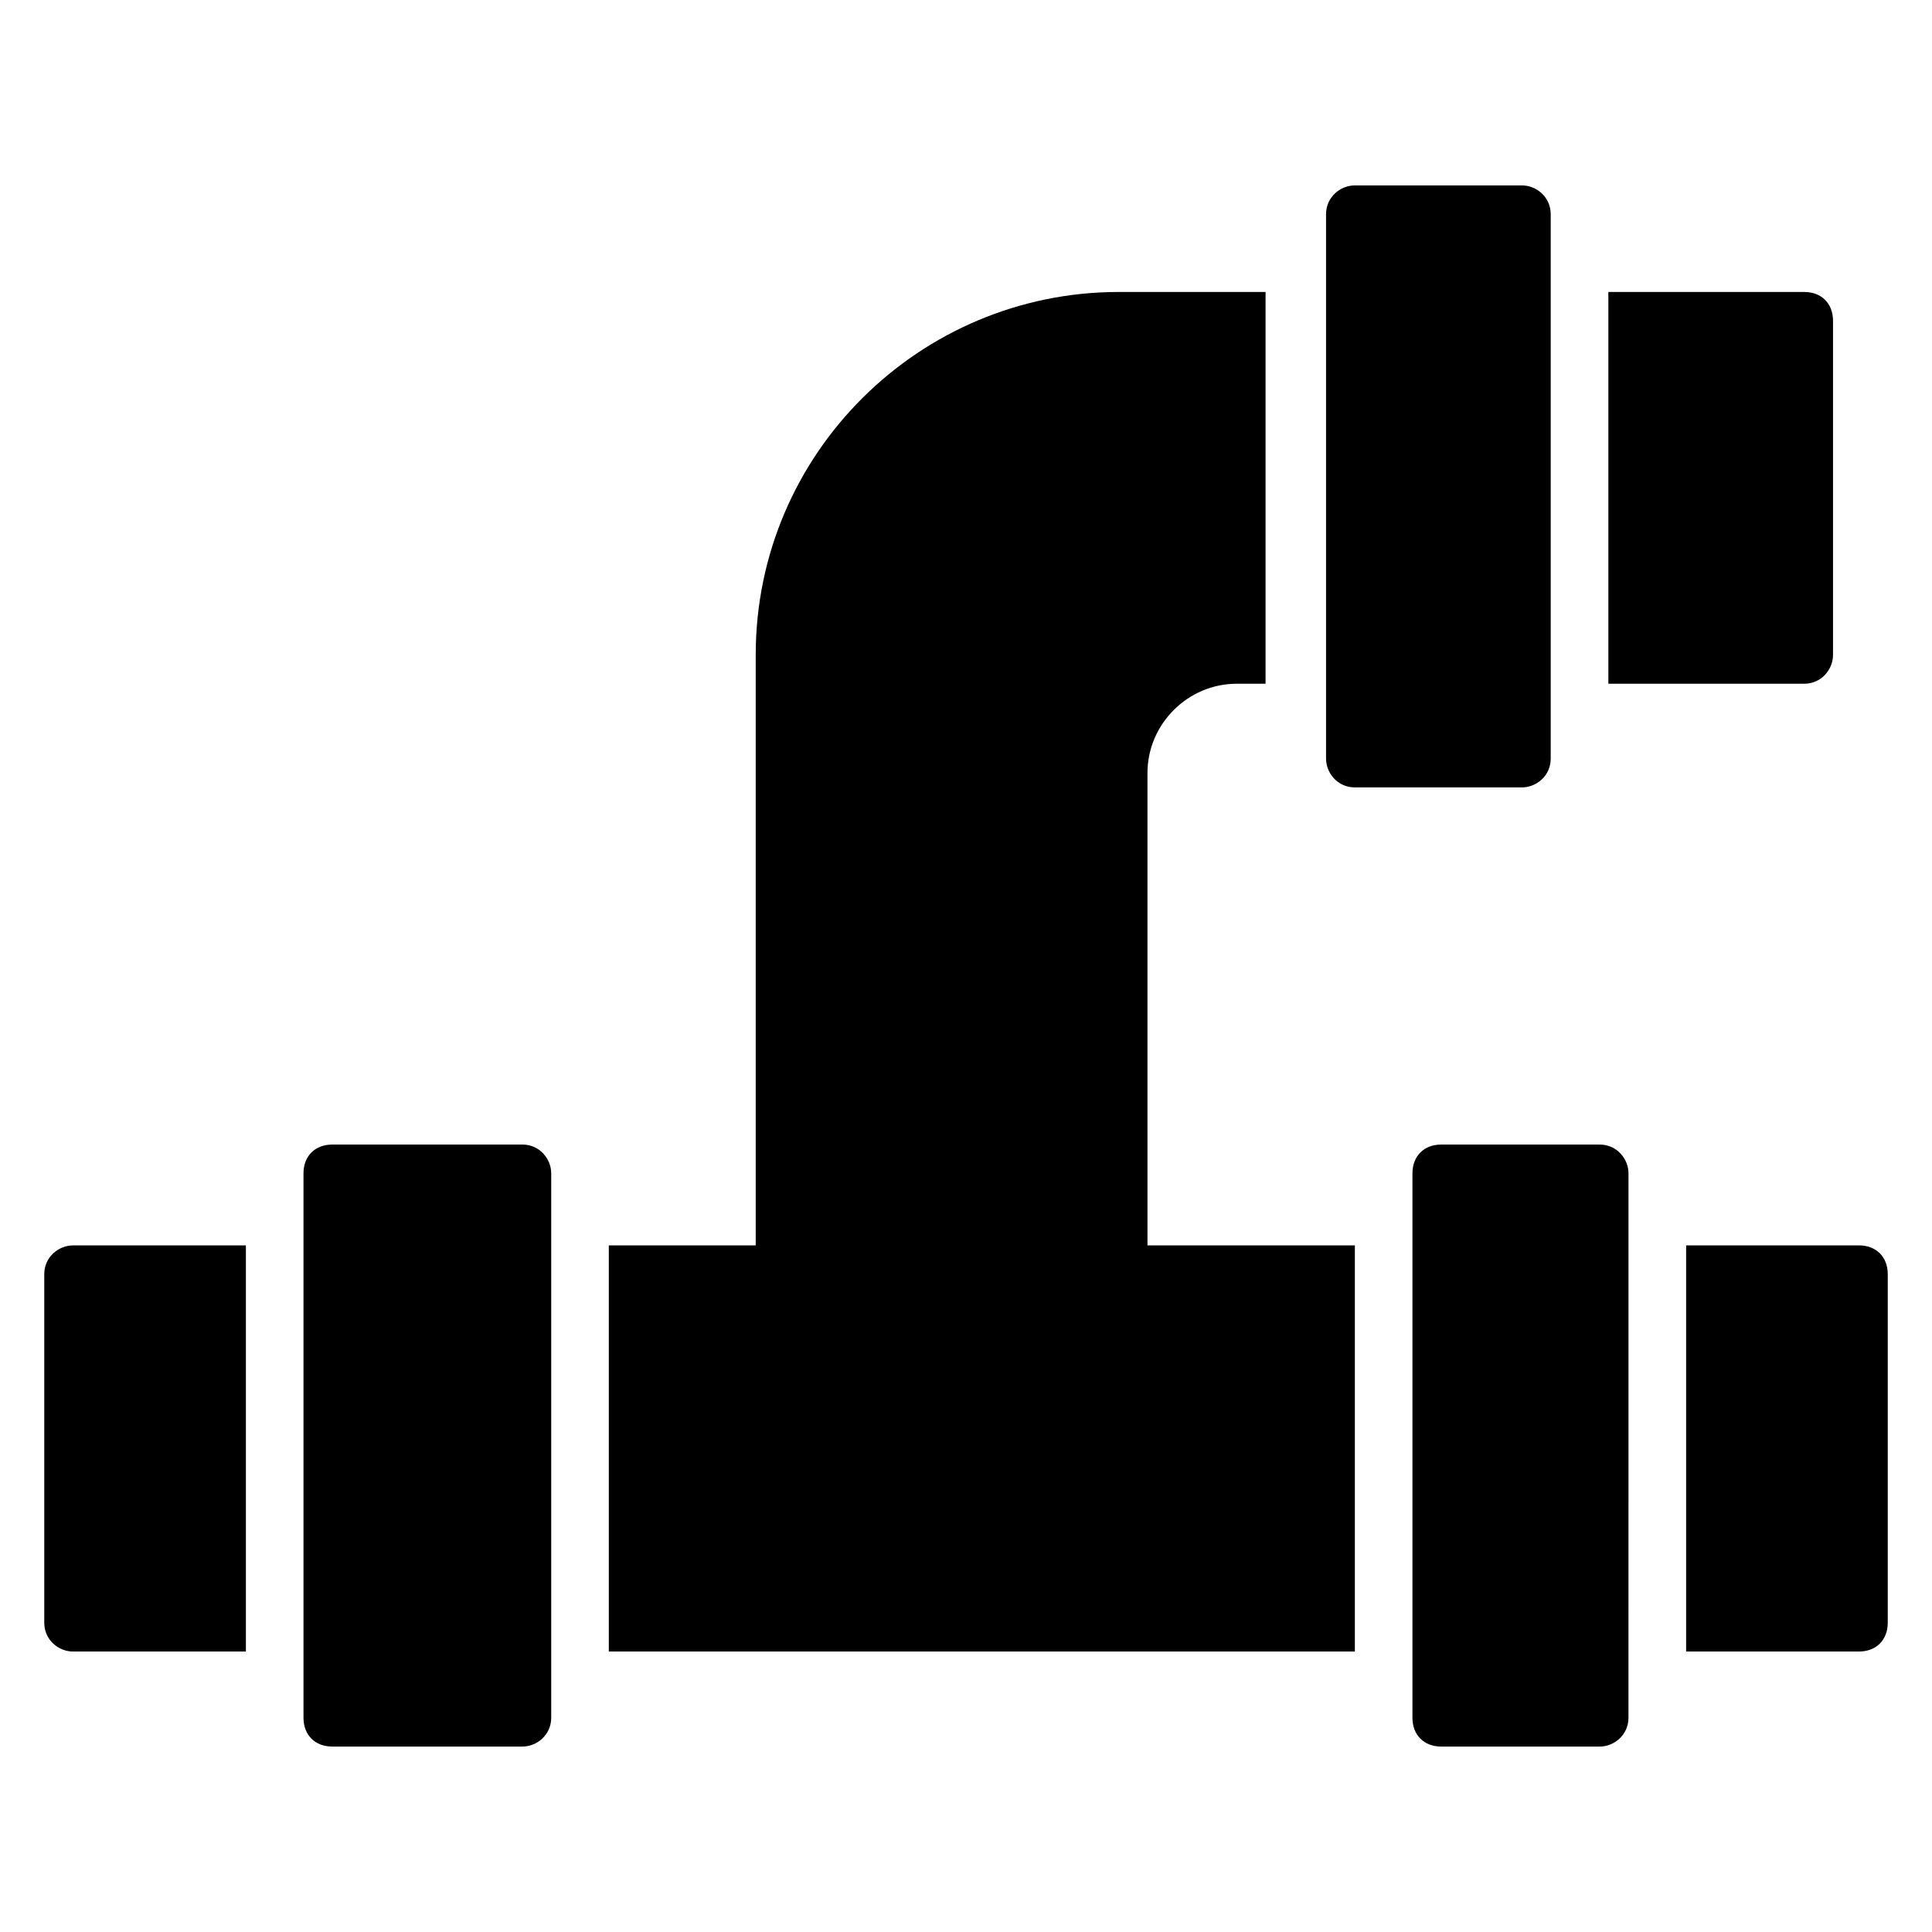
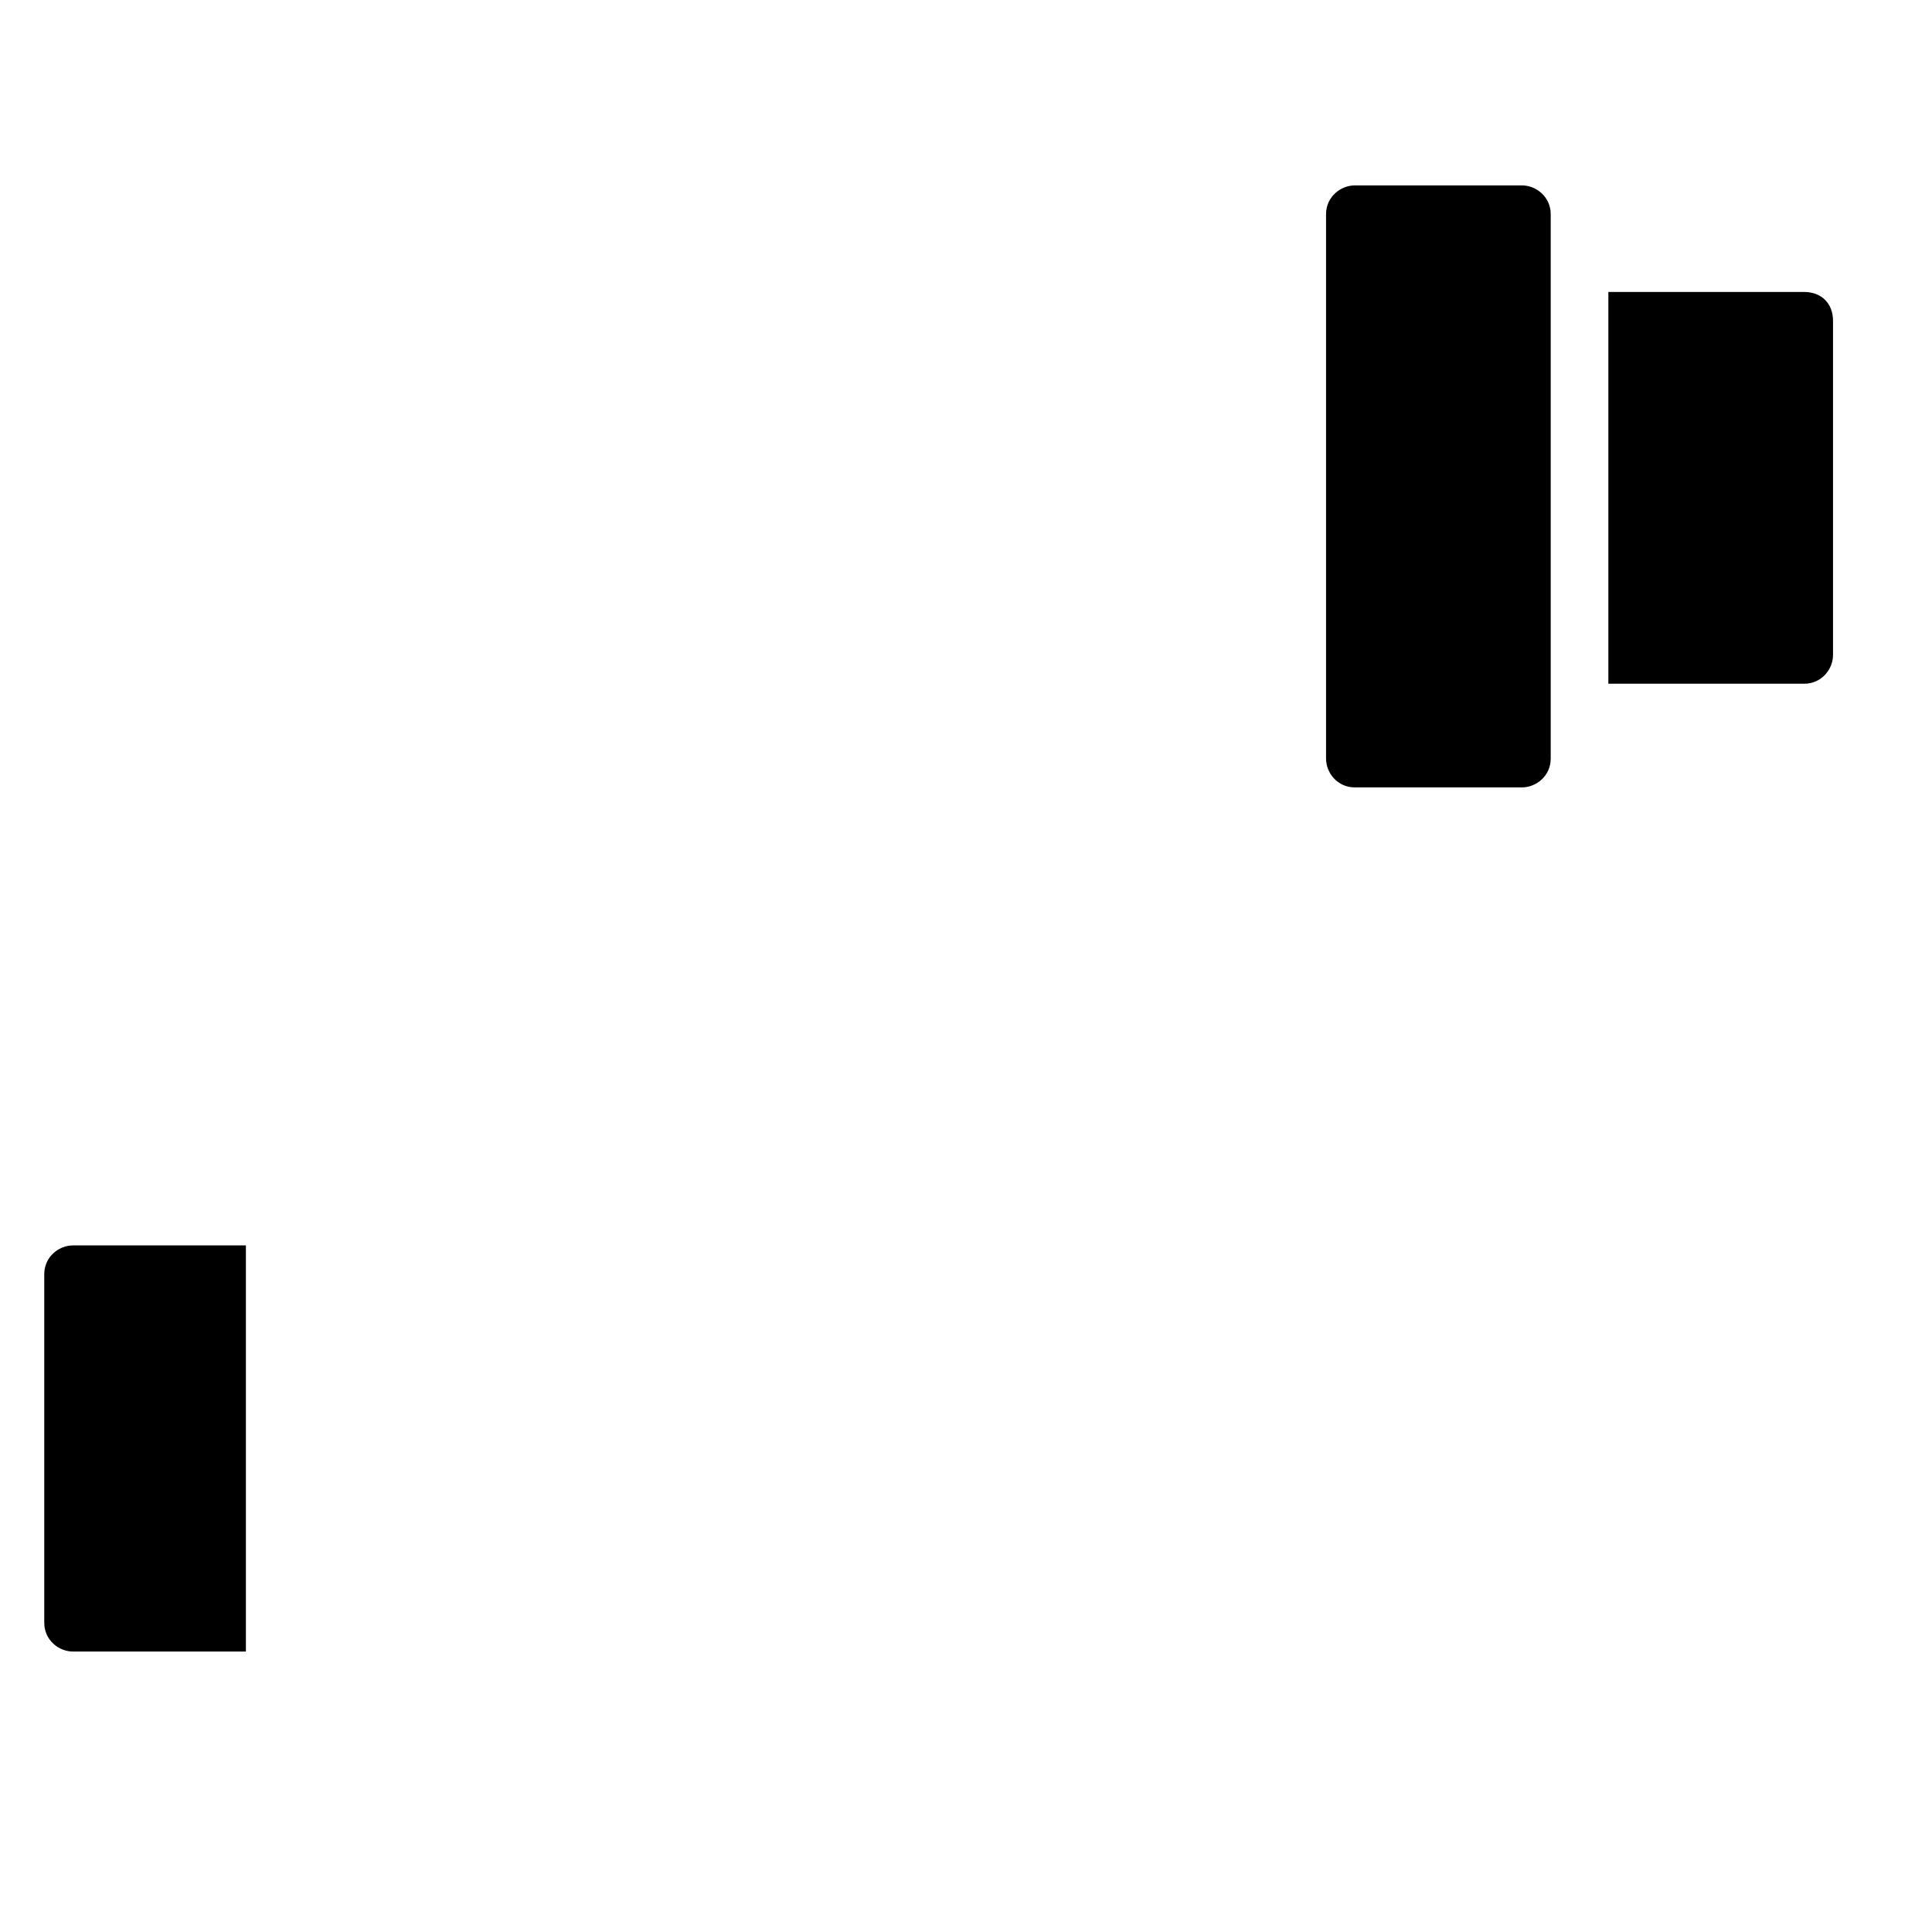
<svg xmlns="http://www.w3.org/2000/svg" fill="#000000" width="800px" height="800px" version="1.1" viewBox="144 144 512 512">
  <g>
    <path d="m629.77 317.56v-88.551c0-4.582-3.055-7.633-7.633-7.633h-51.906v103.82h51.906c4.578 0 7.633-3.816 7.633-7.633z" />
-     <path d="m448.09 348.86c0-12.977 10.688-23.664 23.664-23.664h7.633v-103.82h-38.93c-52.672 0-96.184 42.746-96.184 96.184v156.48h-38.93v107.63h197.71v-107.63h-54.961z" />
-     <path d="m636.64 474.04h-45.801v107.63h45.801c4.582 0 7.633-3.055 7.633-7.633v-92.367c0-4.578-3.055-7.633-7.633-7.633z" />
    <path d="m155.73 481.68v92.363c0 4.582 3.816 7.633 7.633 7.633h45.801v-107.63h-45.801c-3.816 0-7.633 3.055-7.633 7.633z" />
-     <path d="m567.93 447.32h-41.984c-4.582 0-7.633 3.055-7.633 7.633v144.27c0 4.582 3.055 7.633 7.633 7.633l41.984 0.004c3.816 0 7.633-3.055 7.633-7.633l0.004-144.27c0-3.816-3.055-7.637-7.637-7.637z" />
    <path d="m503.05 352.67h44.273c3.816 0 7.633-3.055 7.633-7.633v-144.27c0-4.582-3.816-7.633-7.633-7.633h-44.273c-3.816 0-7.633 3.055-7.633 7.633v144.27c0 3.816 3.051 7.633 7.633 7.633z" />
-     <path d="m282.44 447.32h-50.379c-4.582 0-7.633 3.055-7.633 7.633v144.27c0 4.582 3.055 7.633 7.633 7.633h50.383c3.816 0 7.633-3.055 7.633-7.633v-144.27c0-3.816-3.055-7.637-7.637-7.637z" />
  </g>
</svg>